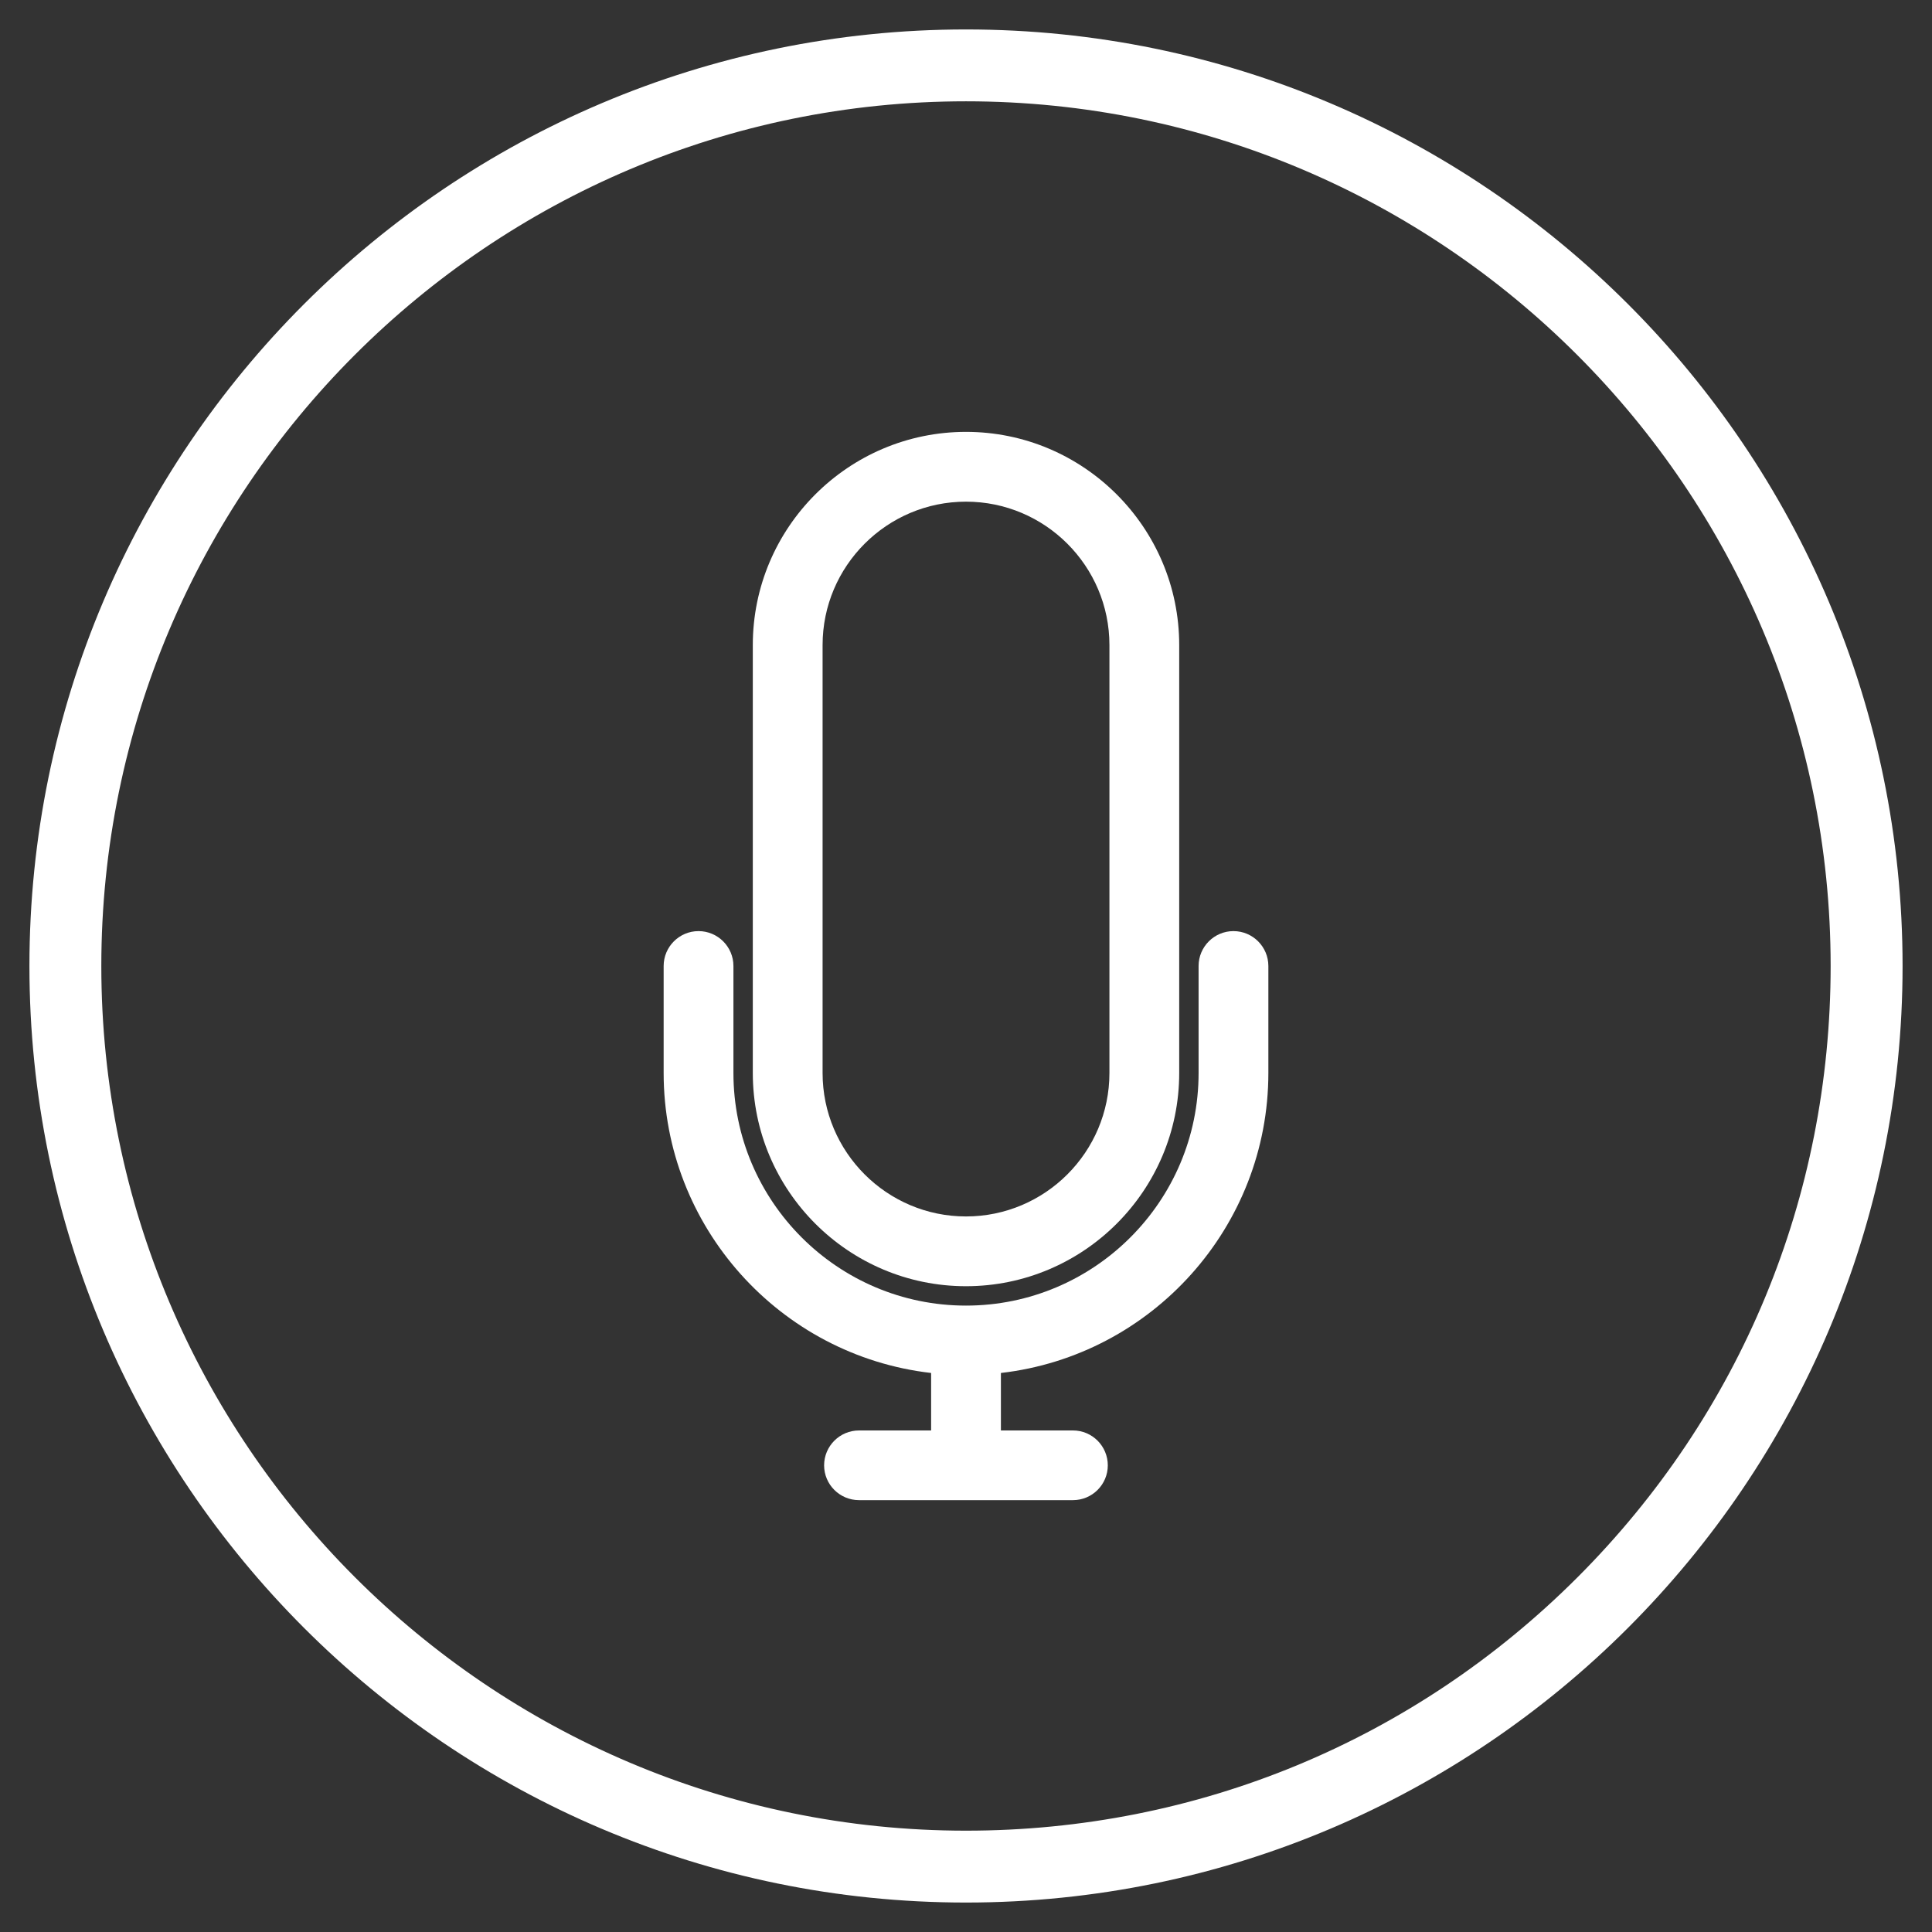
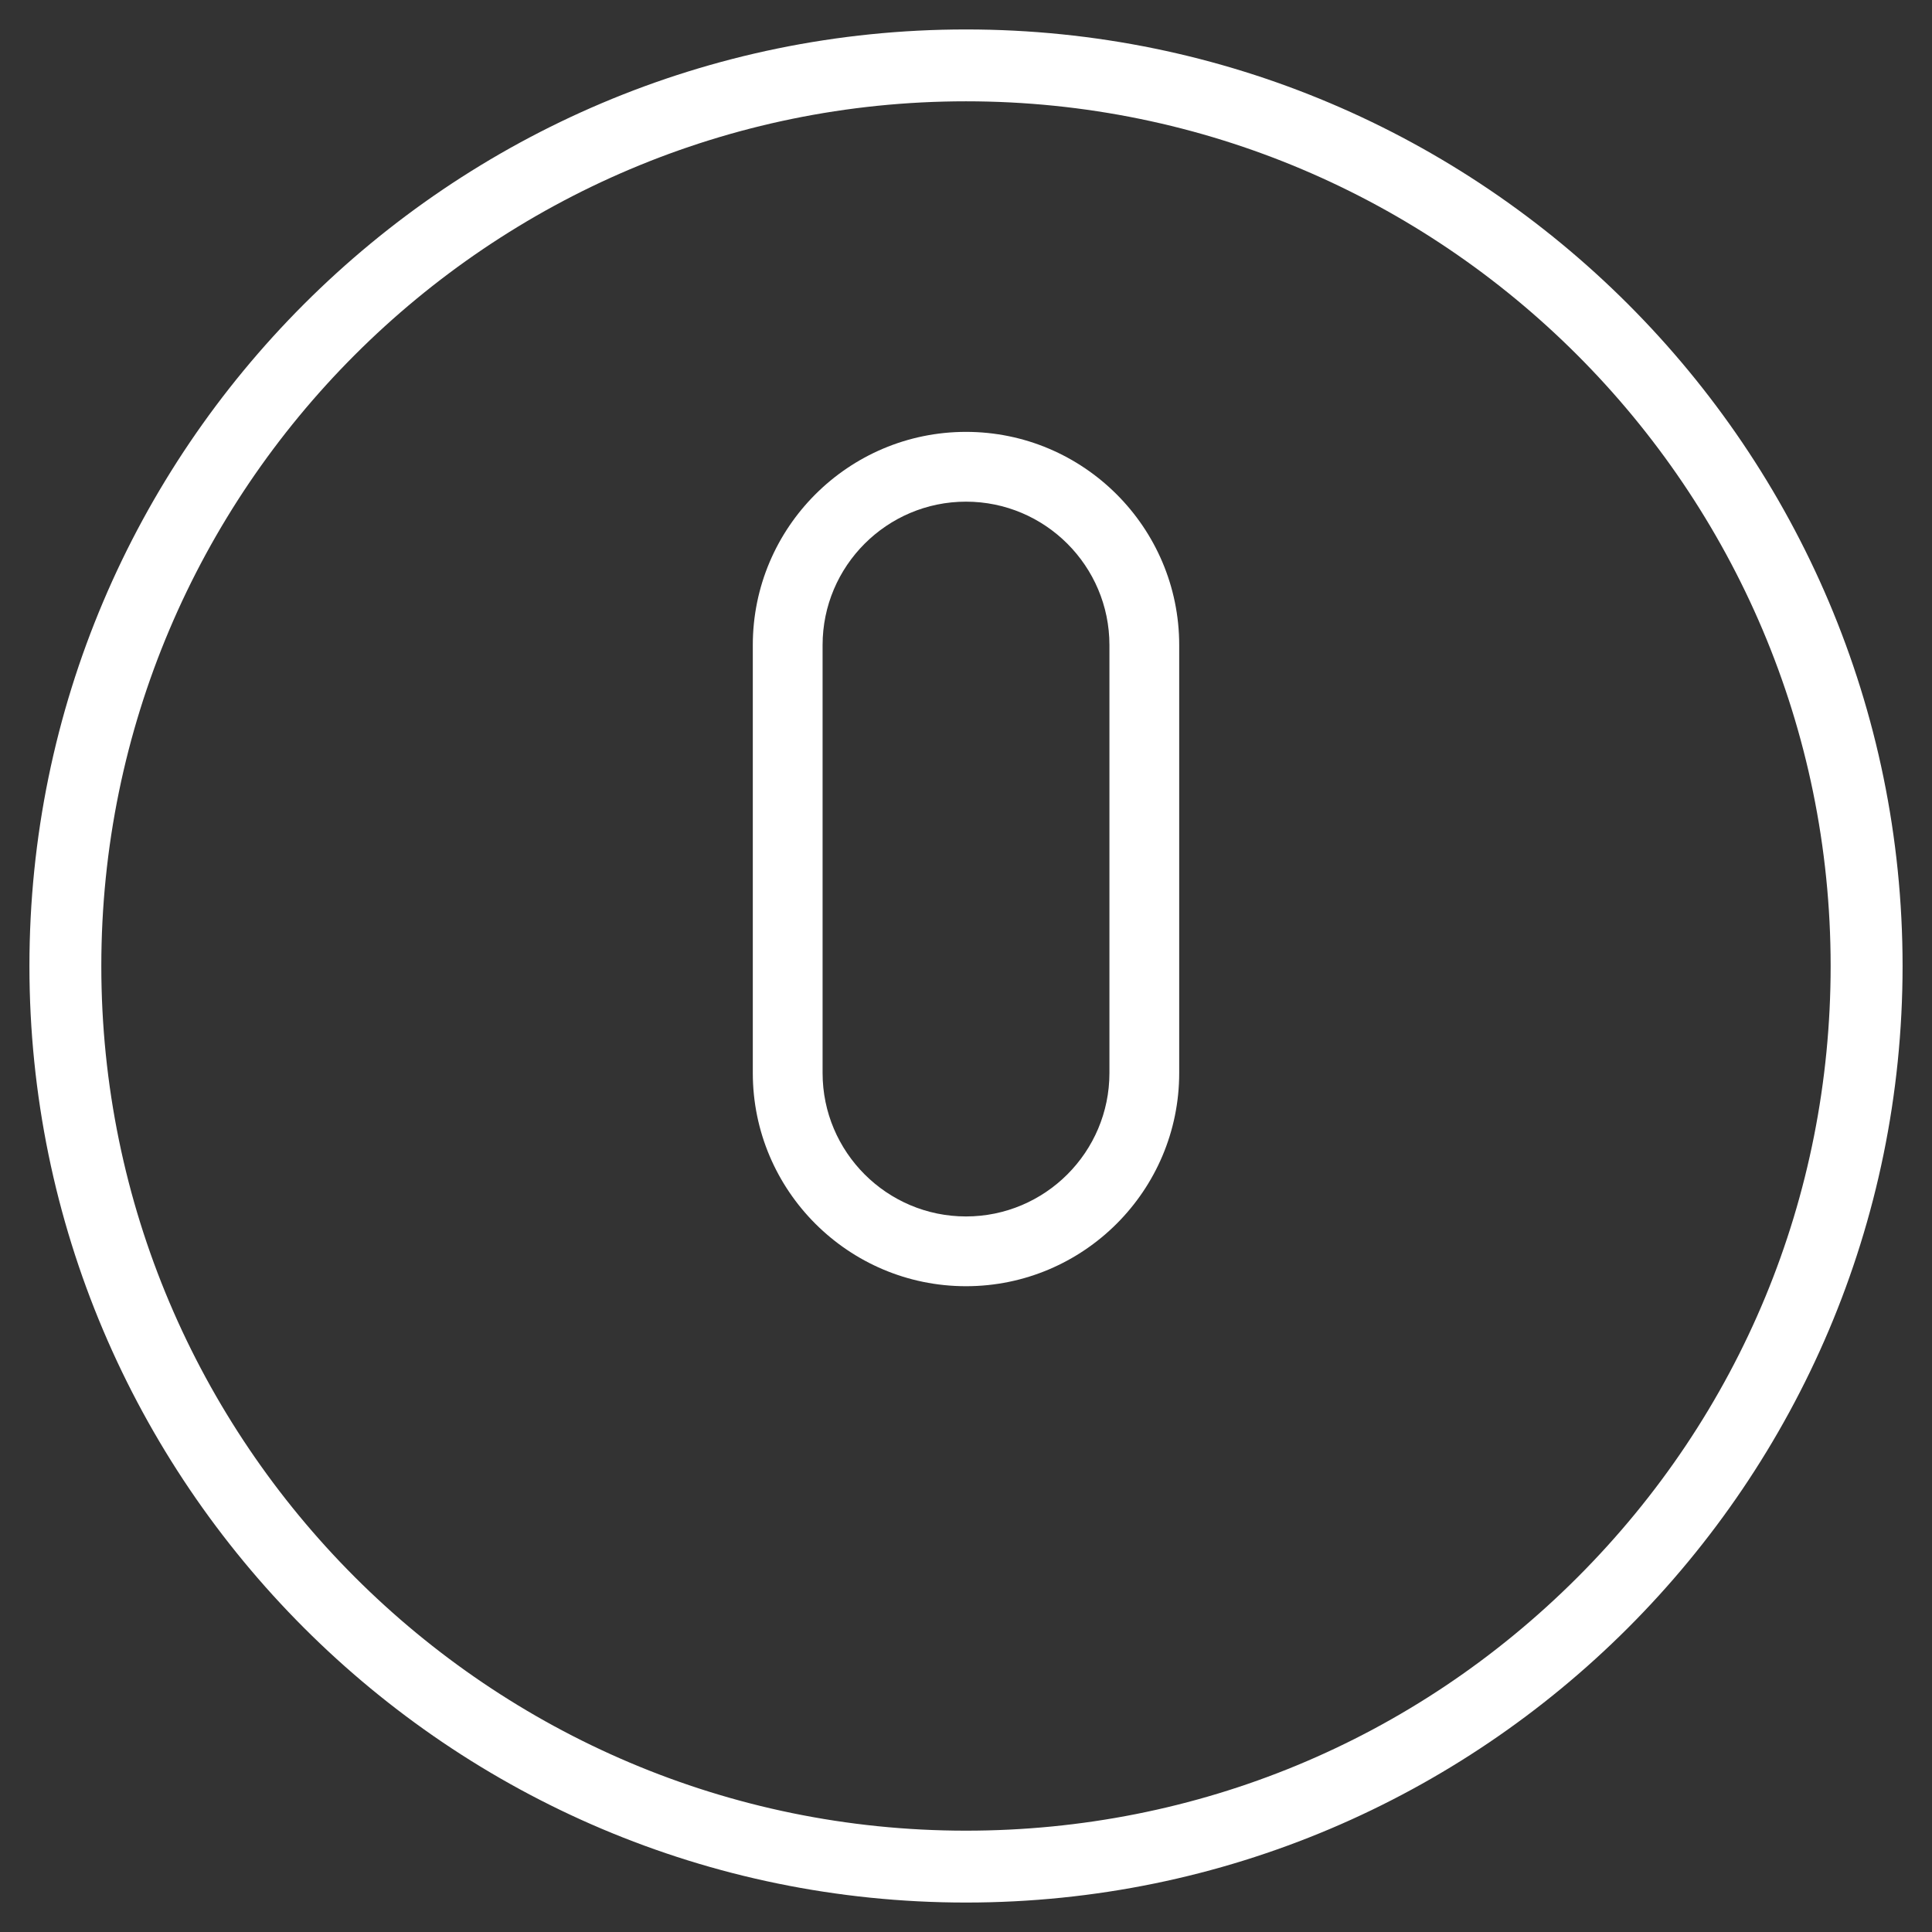
<svg xmlns="http://www.w3.org/2000/svg" version="1.1" id="Ebene_1" x="0px" y="0px" width="283.46px" height="283.46px" viewBox="0 0 283.46 283.46" enable-background="new 0 0 283.46 283.46" xml:space="preserve">
  <rect x="0" y="0" width="283.46" height="283.46" fill="#333333" stroke="none" />
  <path fill="#FFFFFF" d="M141.729,4.321C65.96,4.321,4.318,65.962,4.318,141.73c0,75.768,61.642,137.408,137.412,137.408  c75.77,0,137.413-61.641,137.413-137.408C279.143,65.963,217.5,4.321,141.729,4.321z M231.434,231.436  c-23.96,23.961-55.817,37.157-89.705,37.157c-69.953,0-126.864-56.911-126.864-126.864c0-69.954,56.911-126.865,126.864-126.865  c69.951,0,126.86,56.912,126.86,126.865C268.589,175.617,255.395,207.474,231.434,231.436z" />
  <g>
-     <path fill="#FFFFFF" d="M180.973,136.611c-2.822,0-5.118,2.297-5.118,5.119v15.7c0,18.816-15.309,34.125-34.125,34.125   c-18.815,0-34.122-15.309-34.122-34.125v-15.7c0-2.822-2.297-5.119-5.121-5.119c-2.822,0-5.118,2.297-5.118,5.119v15.7   c0,22.561,17.054,41.456,39.243,44.011v8.433h-10.581c-2.823,0-5.119,2.297-5.119,5.119c0,2.814,2.296,5.104,5.119,5.104h31.399   c2.815,0,5.105-2.289,5.105-5.104c0-2.822-2.29-5.119-5.105-5.119h-10.579v-8.433c22.188-2.555,39.241-21.45,39.241-44.011v-15.7   C186.092,138.908,183.795,136.611,180.973,136.611z" />
    <path fill="#FFFFFF" d="M141.73,188.711c17.248,0,31.281-14.032,31.281-31.281V94.645c0-17.248-14.033-31.281-31.281-31.281   s-31.28,14.033-31.28,31.281v62.785C110.45,174.679,124.482,188.711,141.73,188.711z M141.73,73.603   c11.604,0,21.044,9.439,21.044,21.042v62.785c0,11.604-9.44,21.045-21.044,21.045c-11.603,0-21.041-9.44-21.041-21.045V94.645   C120.689,83.042,130.127,73.603,141.73,73.603z" />
  </g>
</svg>